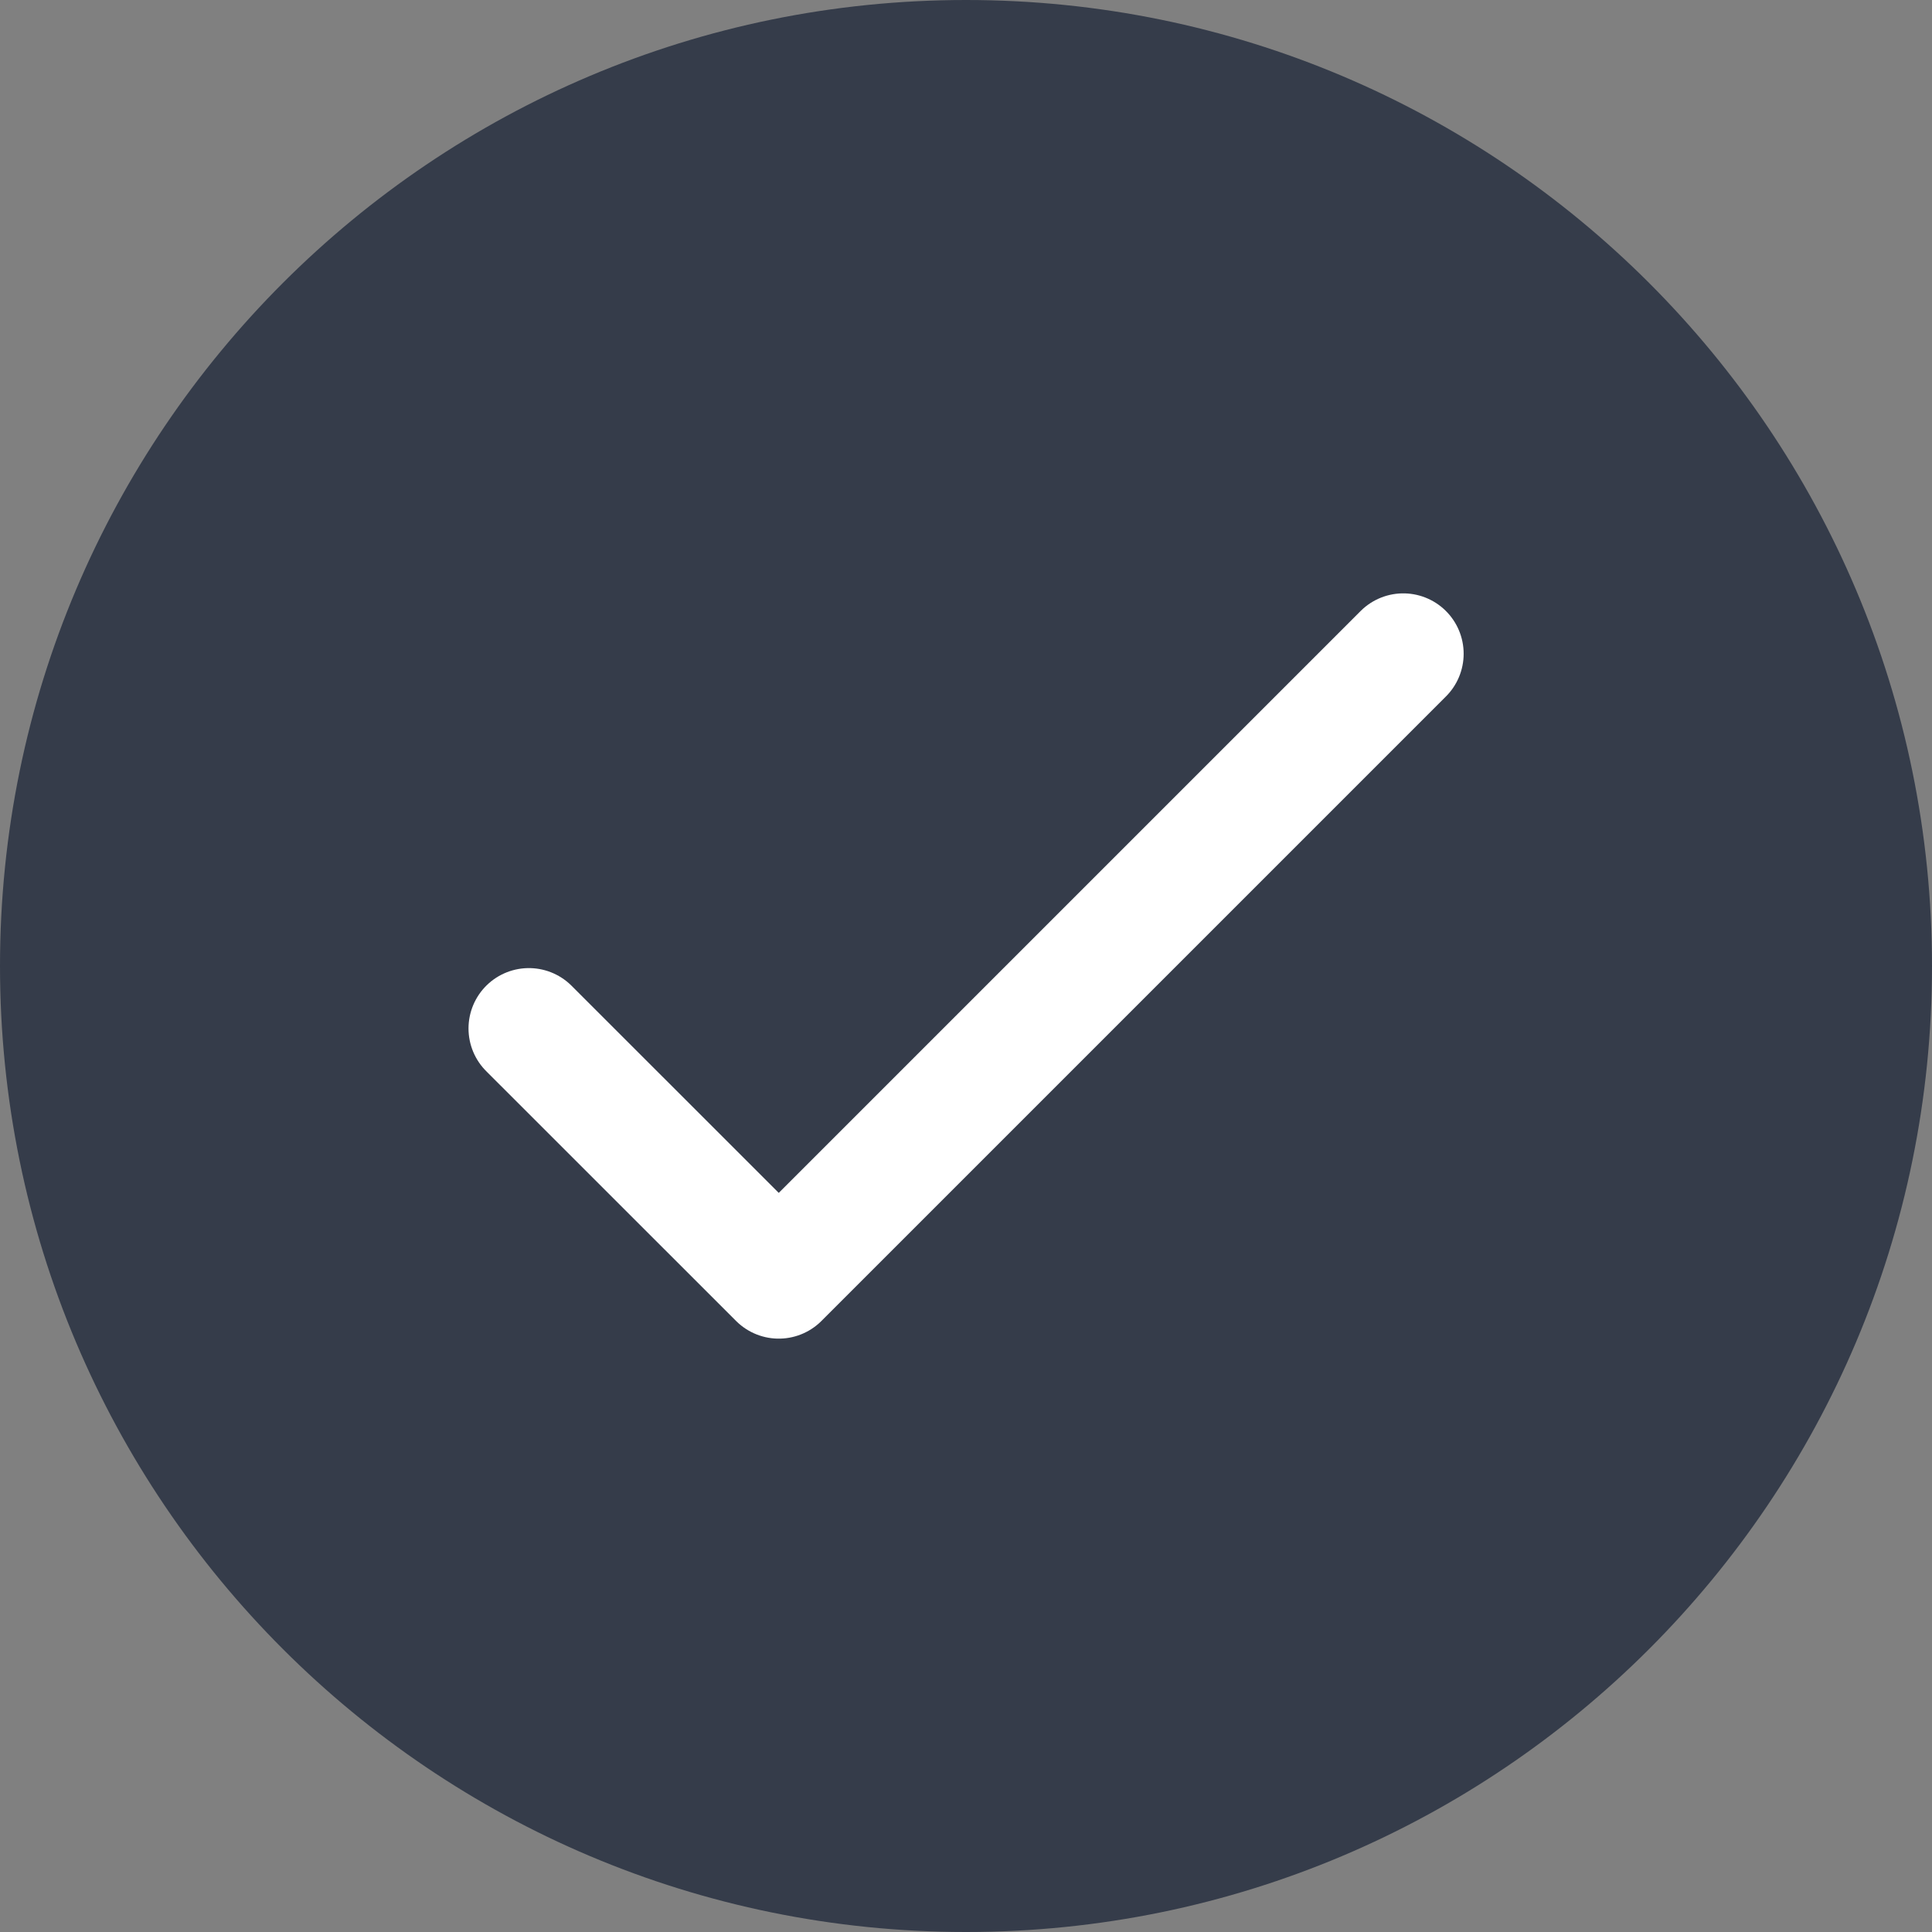
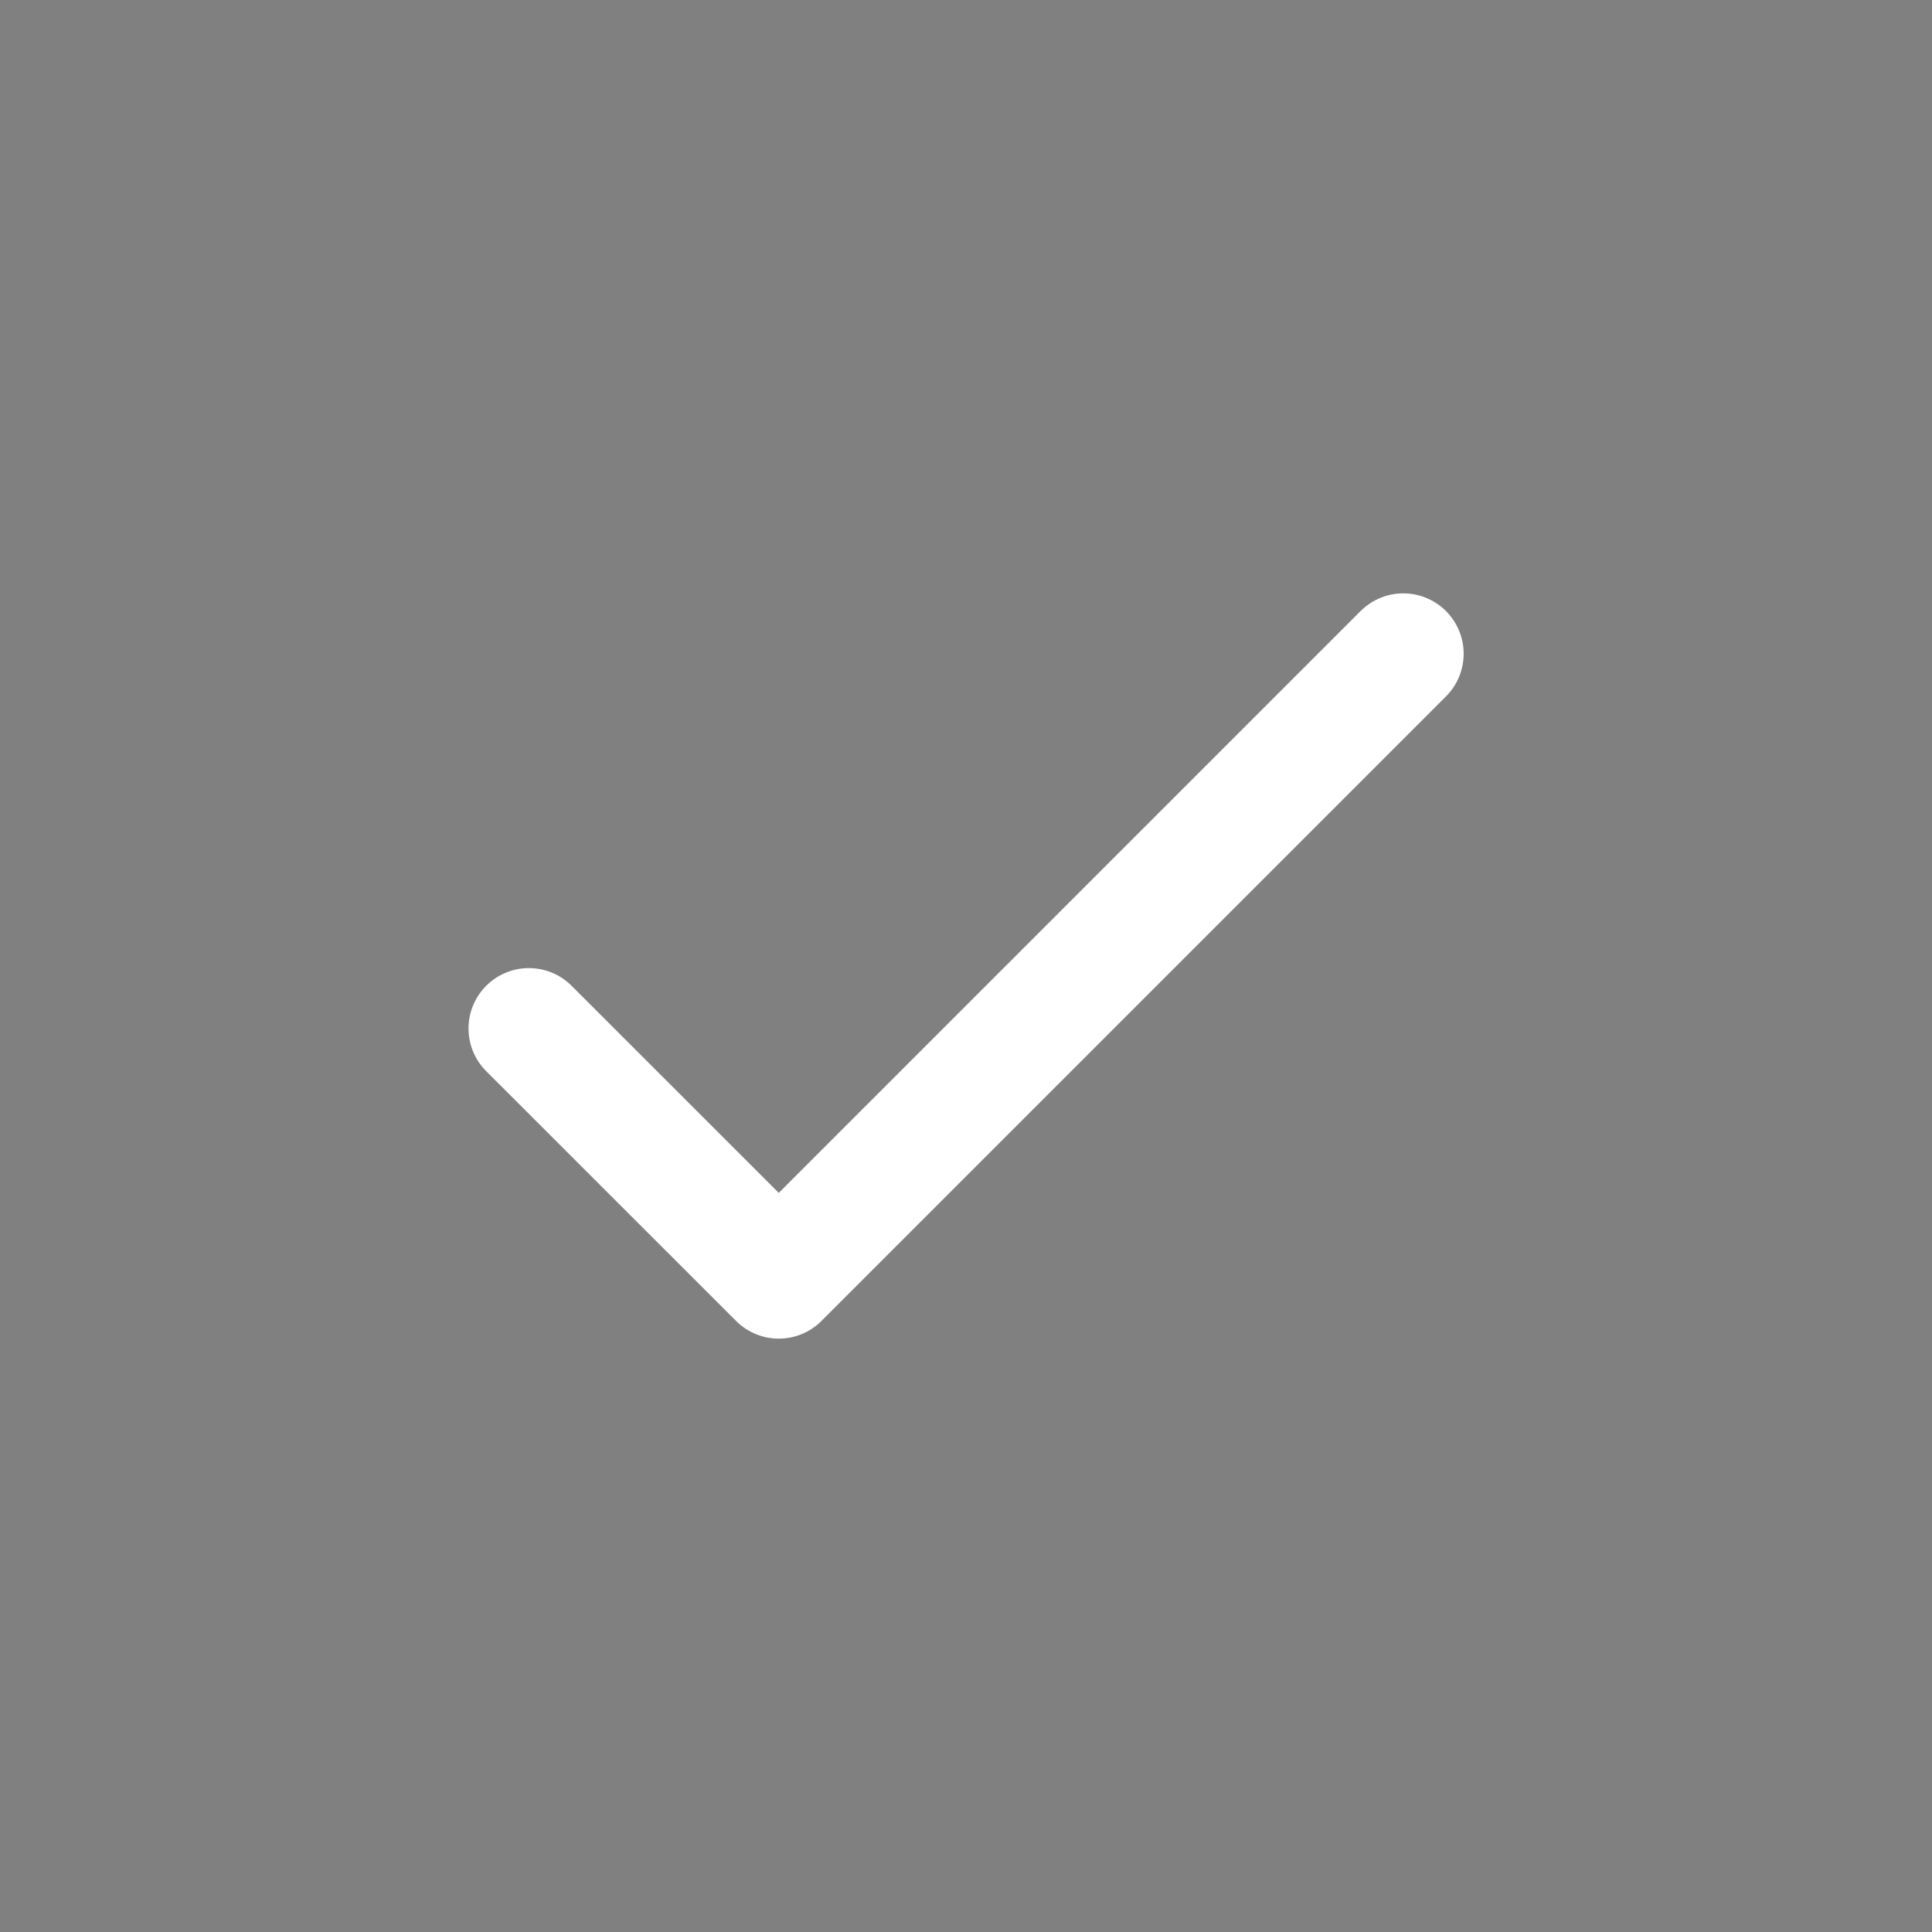
<svg xmlns="http://www.w3.org/2000/svg" width="24" height="24" viewBox="0 0 24 24" fill="none">
  <rect x="0" y="0" width="24" height="24" fill="#808080" stroke="none" />
  <g clip-path="url(#clip0_2787_39246)">
-     <path d="M12 24C18.628 24 24 18.628 24 12C24 5.372 18.628 0 12 0C5.372 0 0 5.372 0 12C0 18.628 5.372 24 12 24Z" fill="#353C4A" />
    <path d="M6.57 12.776L9.674 15.879L17.432 8.121" stroke="white" stroke-width="1.5" stroke-linecap="round" stroke-linejoin="round" />
  </g>
  <defs>
    <clipPath id="clip0_2787_39246">
      <rect width="24" height="24" fill="white" />
    </clipPath>
  </defs>
</svg>